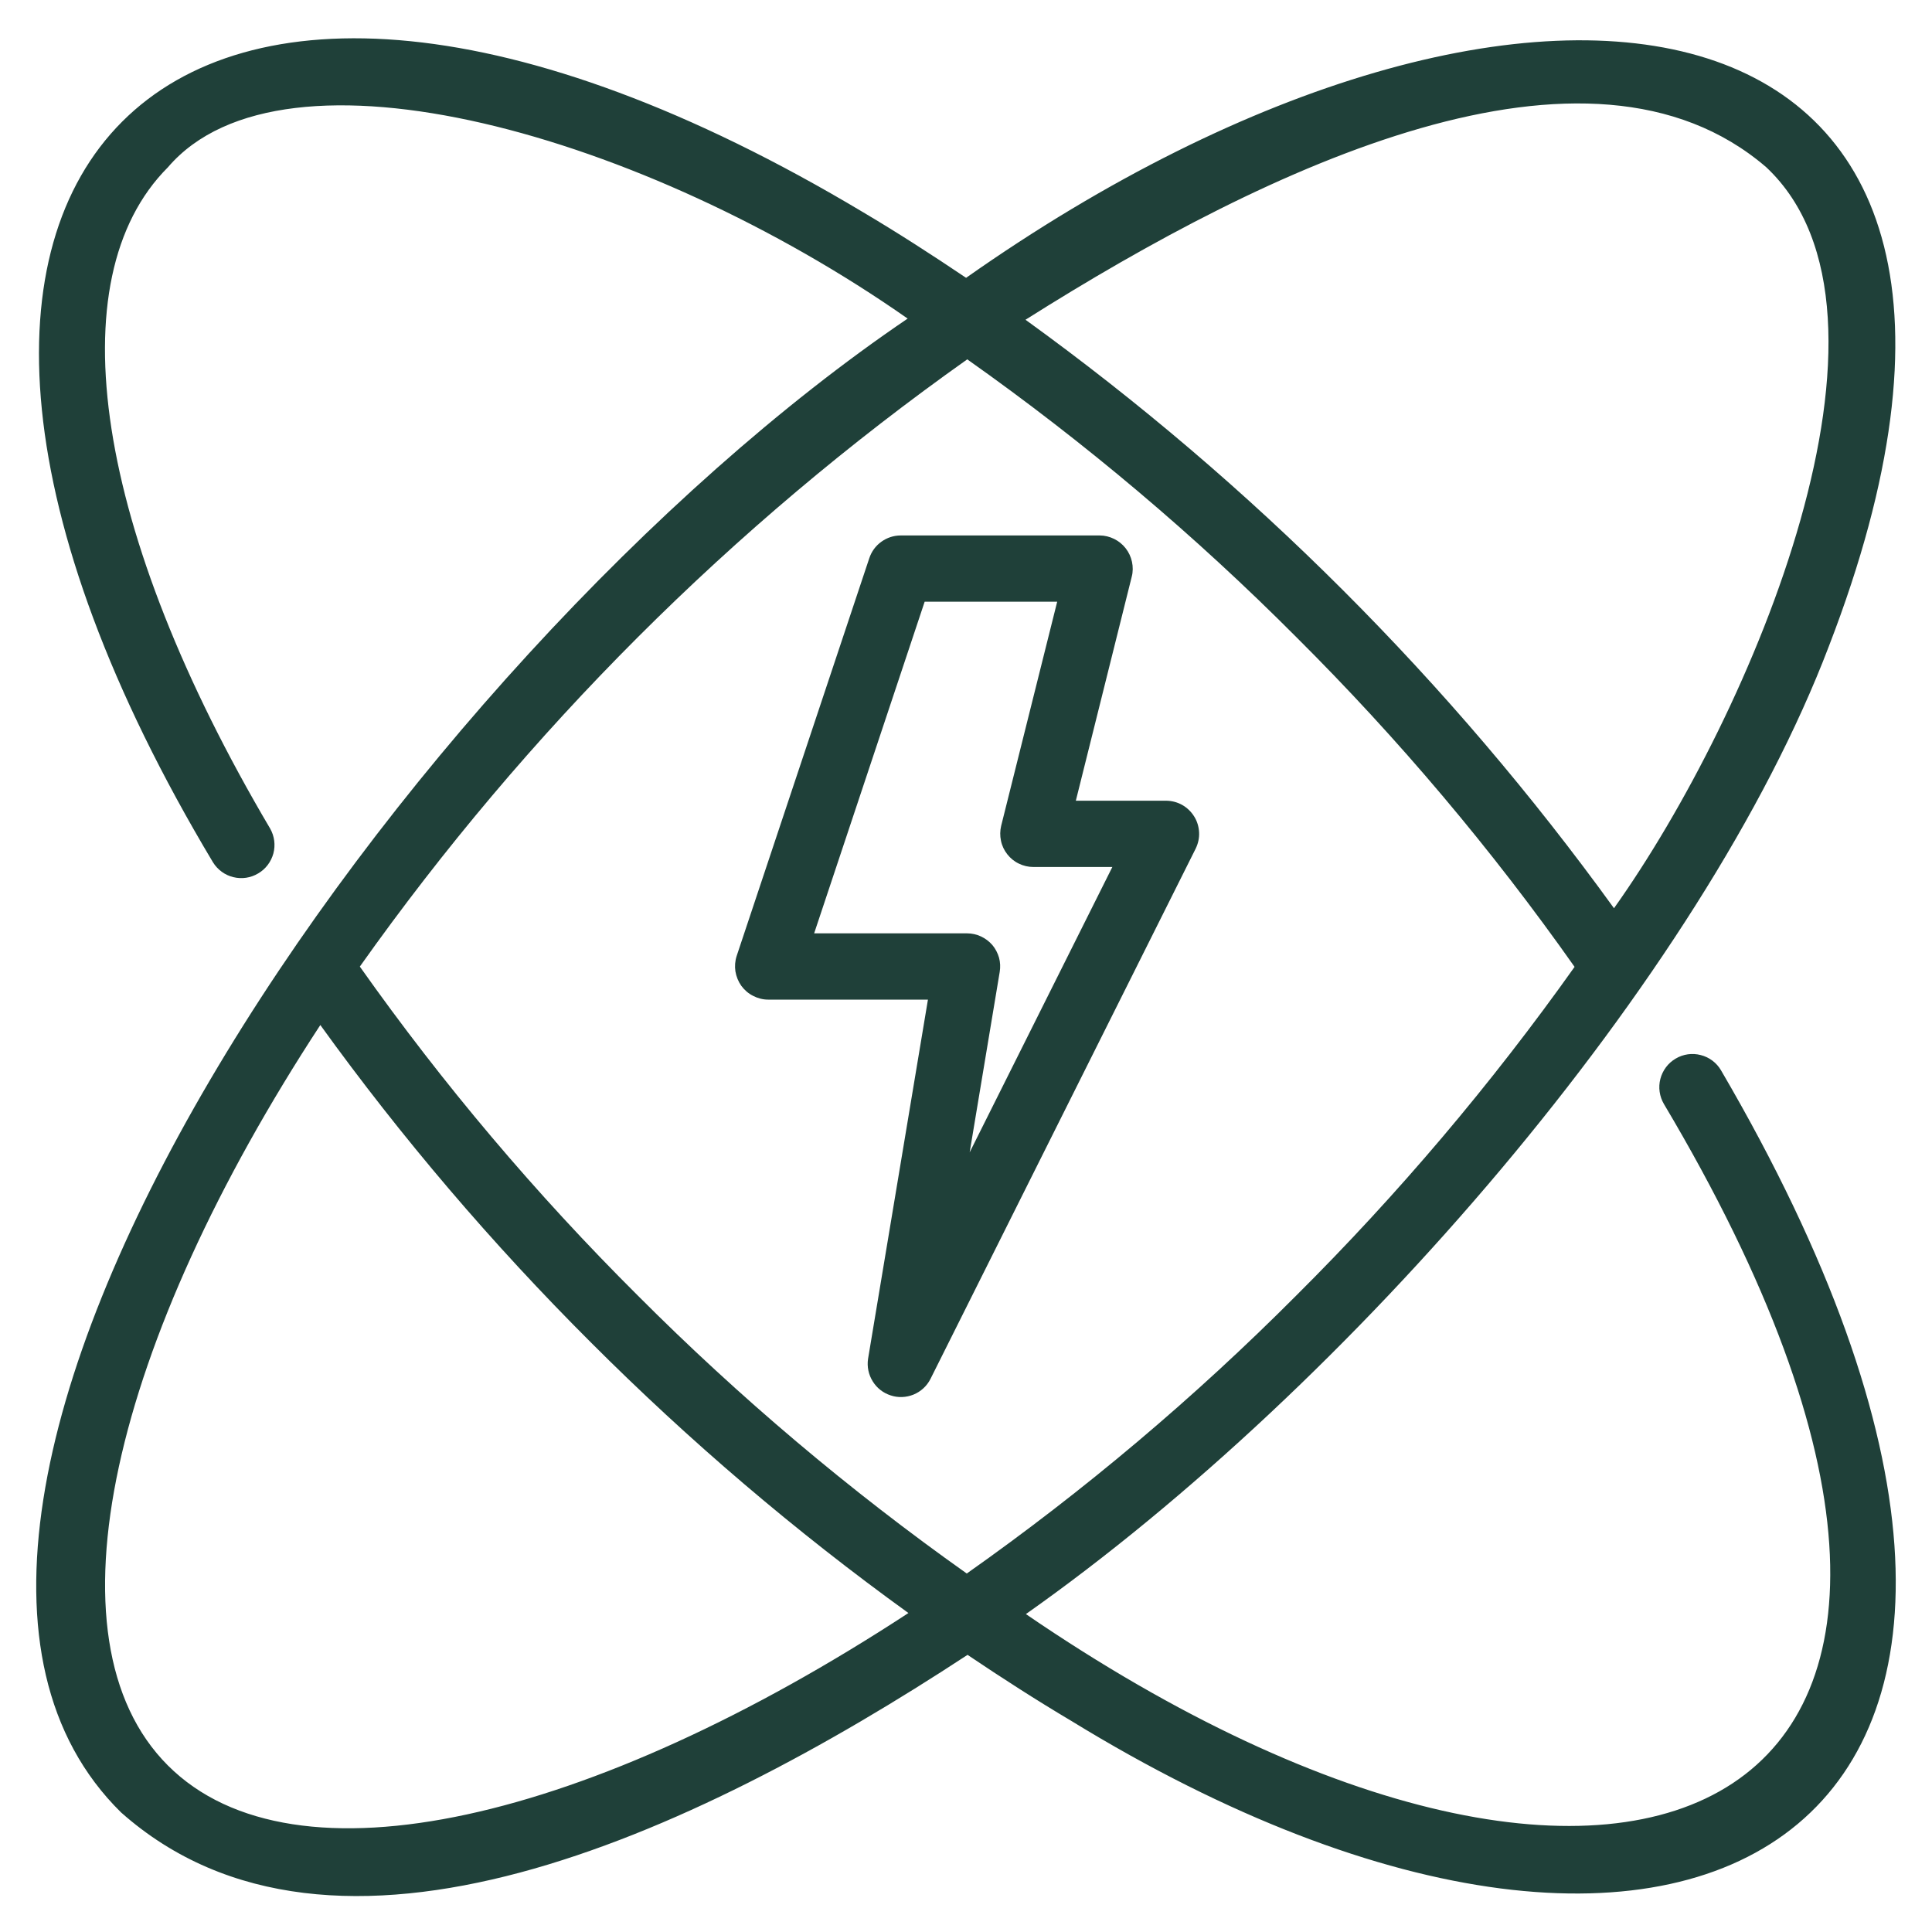
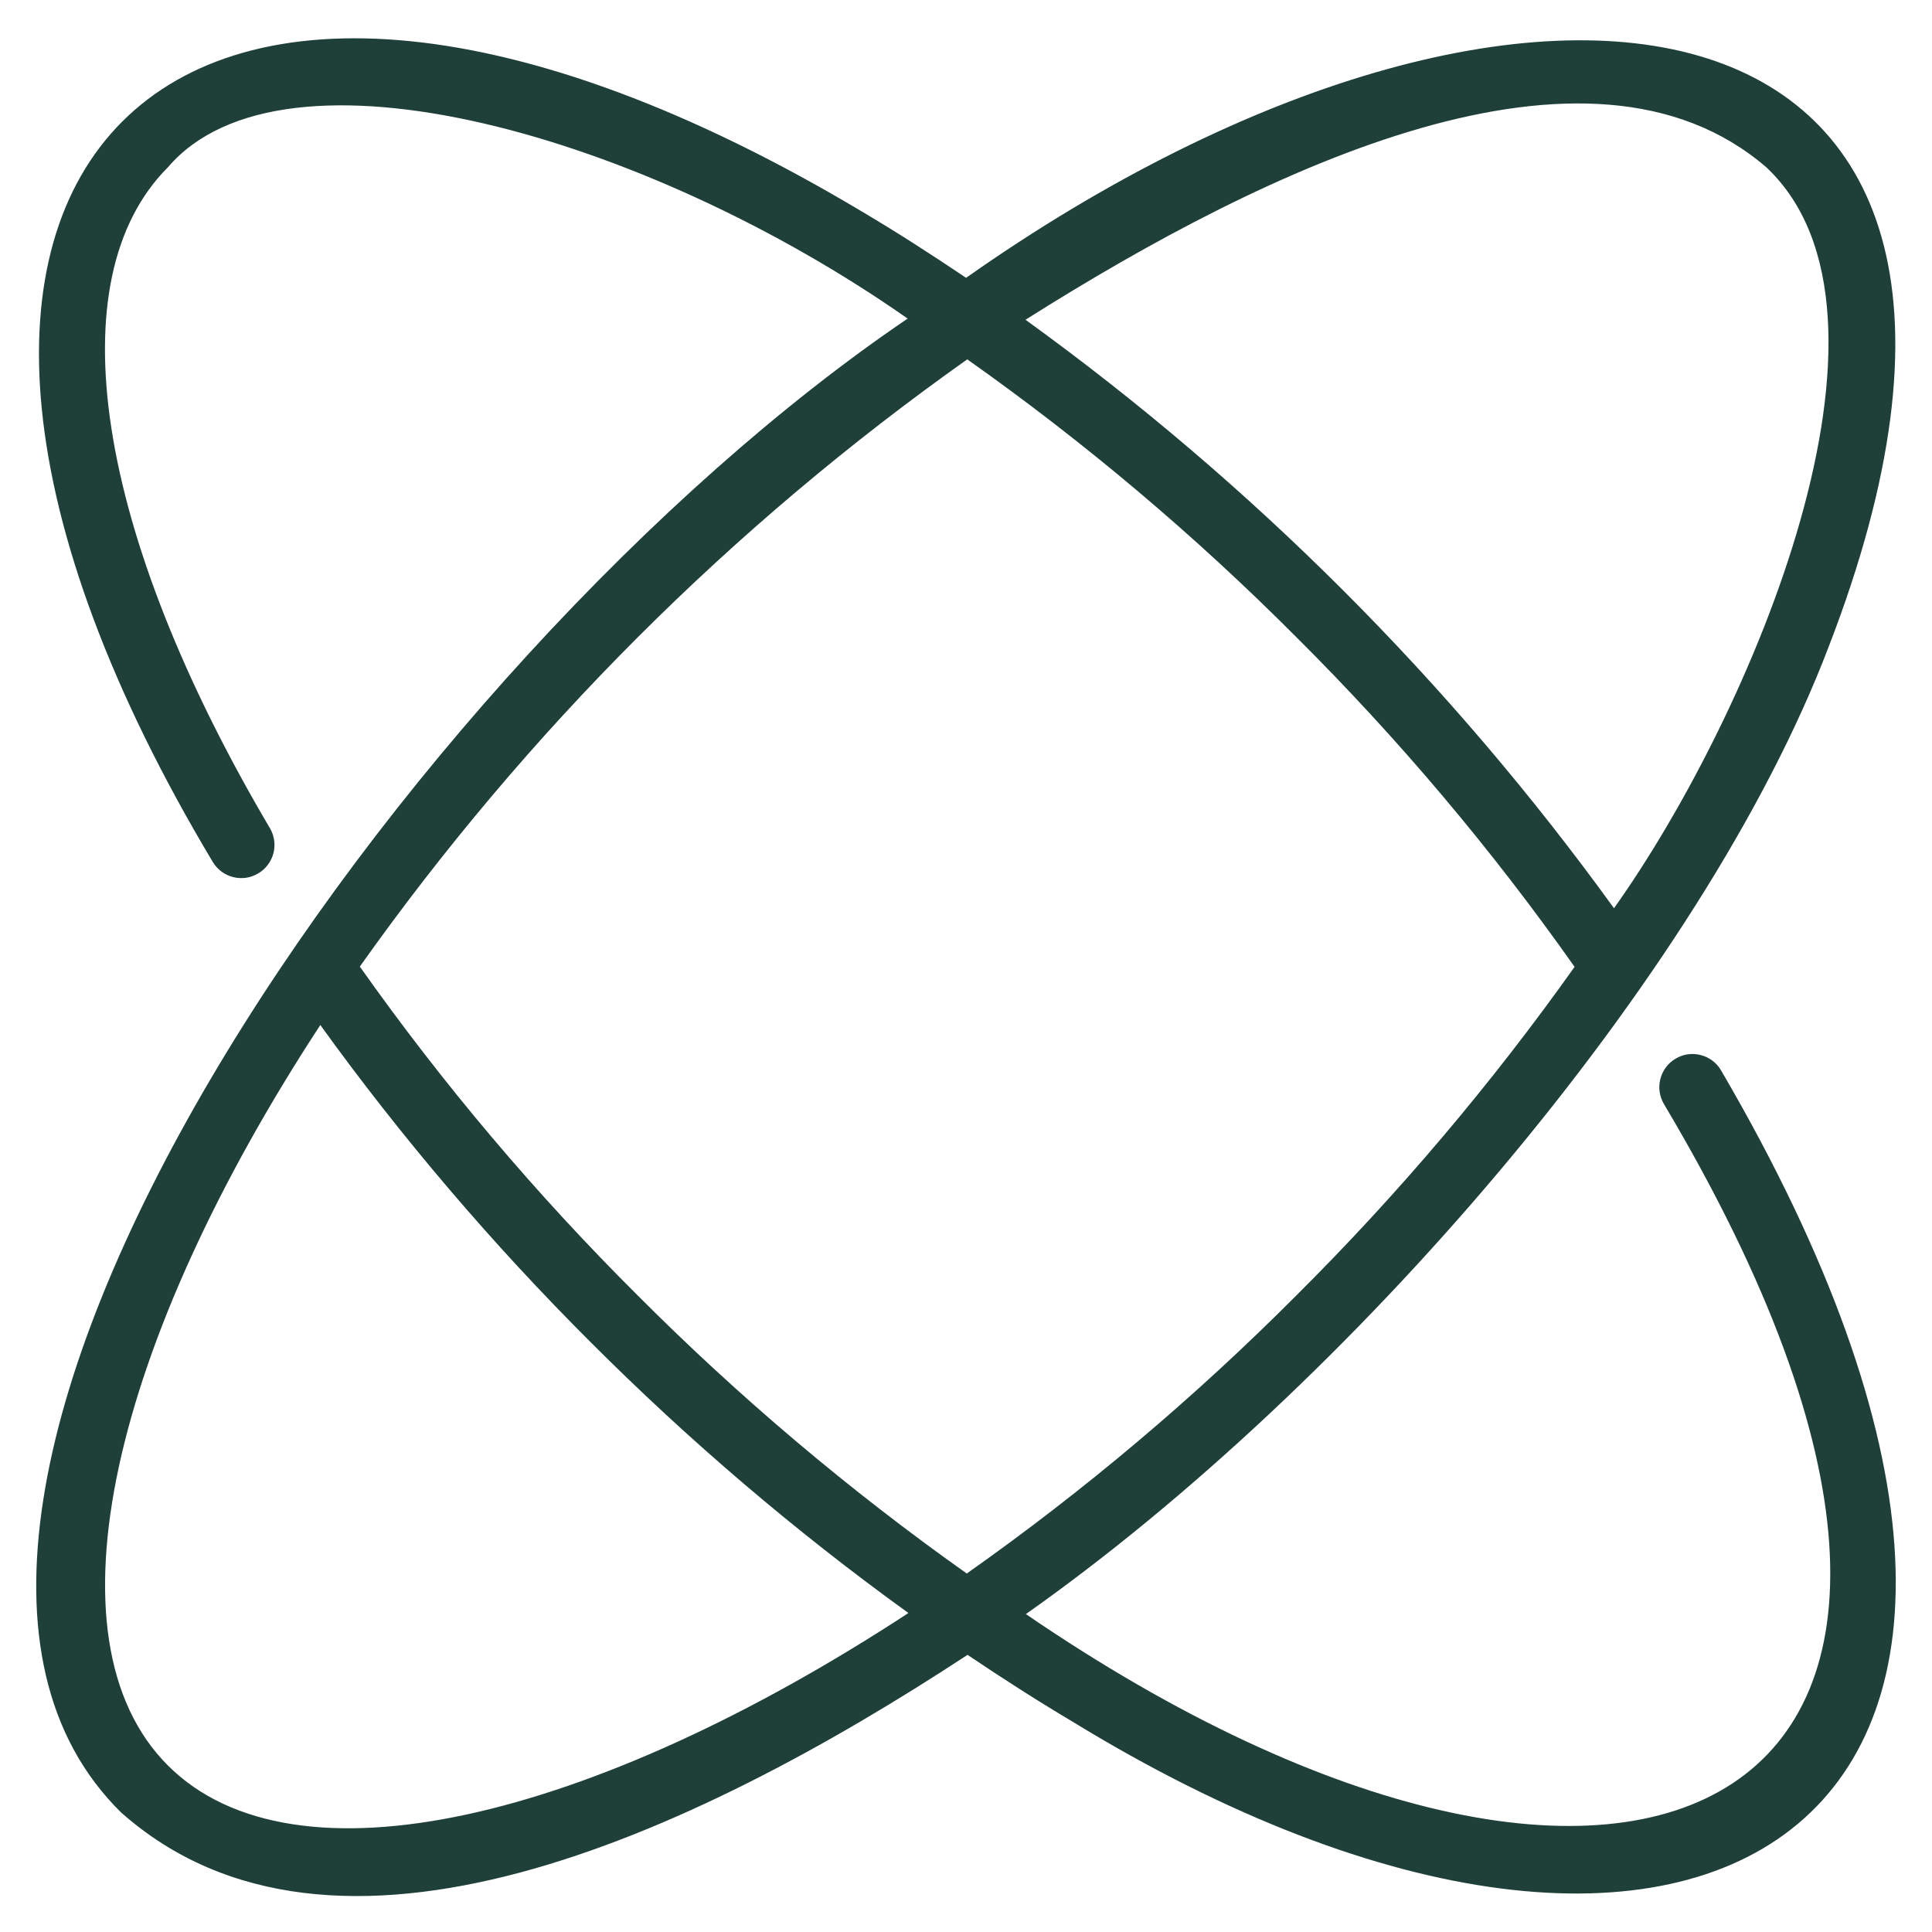
<svg xmlns="http://www.w3.org/2000/svg" width="20" height="20" viewBox="0 0 20 20" fill="none">
-   <path d="M12.07 8.289H11.137L11.716 5.969C11.729 5.919 11.729 5.866 11.718 5.815C11.707 5.765 11.685 5.717 11.653 5.676C11.621 5.635 11.58 5.602 11.534 5.579C11.487 5.556 11.436 5.543 11.384 5.543H9.324C9.252 5.543 9.182 5.566 9.124 5.608C9.065 5.65 9.022 5.709 8.999 5.778L7.626 9.896C7.609 9.948 7.605 10.003 7.613 10.056C7.622 10.11 7.643 10.161 7.674 10.205C7.706 10.249 7.748 10.285 7.796 10.309C7.844 10.334 7.897 10.348 7.951 10.348H9.606L8.986 14.067C8.974 14.148 8.991 14.23 9.034 14.299C9.076 14.368 9.142 14.42 9.22 14.445C9.297 14.471 9.381 14.467 9.456 14.437C9.532 14.406 9.594 14.349 9.631 14.277L12.377 8.786C12.403 8.733 12.416 8.675 12.413 8.617C12.41 8.558 12.393 8.501 12.362 8.452C12.331 8.402 12.288 8.361 12.237 8.332C12.186 8.304 12.129 8.289 12.07 8.289ZM10.038 11.929L10.349 10.061C10.357 10.012 10.355 9.962 10.342 9.914C10.328 9.866 10.305 9.821 10.273 9.783C10.24 9.745 10.2 9.715 10.155 9.694C10.11 9.673 10.061 9.662 10.011 9.662H8.428L9.572 6.229H10.944L10.364 8.549C10.352 8.599 10.351 8.652 10.362 8.703C10.372 8.754 10.395 8.802 10.427 8.843C10.459 8.884 10.5 8.918 10.547 8.94C10.594 8.963 10.645 8.975 10.697 8.975H11.515L10.038 11.929Z" fill="#1F4039" />
  <path d="M17.816 11.08C17.77 11.001 17.694 10.944 17.606 10.922C17.518 10.899 17.424 10.912 17.346 10.959C17.267 11.005 17.211 11.081 17.188 11.169C17.165 11.257 17.179 11.351 17.225 11.429C21.629 18.833 16.916 21.018 10.62 16.709C13.96 14.355 17.627 10.119 18.932 6.691C21.649 -0.345 15.835 -1.232 10.001 2.876C9.646 2.637 9.288 2.406 8.933 2.196C1.752 -2.099 -2.092 1.749 2.205 8.927C2.253 9.004 2.328 9.059 2.415 9.08C2.503 9.102 2.595 9.088 2.672 9.042C2.75 8.997 2.806 8.922 2.83 8.835C2.853 8.748 2.841 8.656 2.797 8.578C0.986 5.513 0.58 2.89 1.738 1.732C2.936 0.33 6.679 1.395 9.396 3.298C4.173 6.839 -1.929 15.63 1.253 18.762C3.451 20.713 7.144 19.016 10.016 17.131C10.371 17.37 10.73 17.601 11.089 17.814C17.605 21.813 22.39 18.903 17.816 11.08ZM18.284 1.731C19.901 3.25 18.136 7.395 16.708 9.402C15.015 7.06 12.958 5.003 10.616 3.31C13.142 1.714 16.441 0.145 18.284 1.731ZM1.738 18.276C0.427 16.965 1.171 13.889 3.316 10.611C4.159 11.78 5.096 12.878 6.116 13.896C7.136 14.917 8.235 15.854 9.404 16.698C6.125 18.843 3.049 19.587 1.738 18.276ZM10.008 16.289C8.793 15.428 7.653 14.465 6.602 13.411C5.547 12.361 4.584 11.222 3.725 10.006C5.451 7.57 7.577 5.445 10.013 3.72C11.229 4.579 12.369 5.541 13.42 6.596C14.477 7.648 15.441 8.79 16.3 10.009C15.438 11.223 14.474 12.361 13.419 13.411C12.367 14.467 11.226 15.43 10.008 16.289Z" fill="#1F4039" />
</svg>